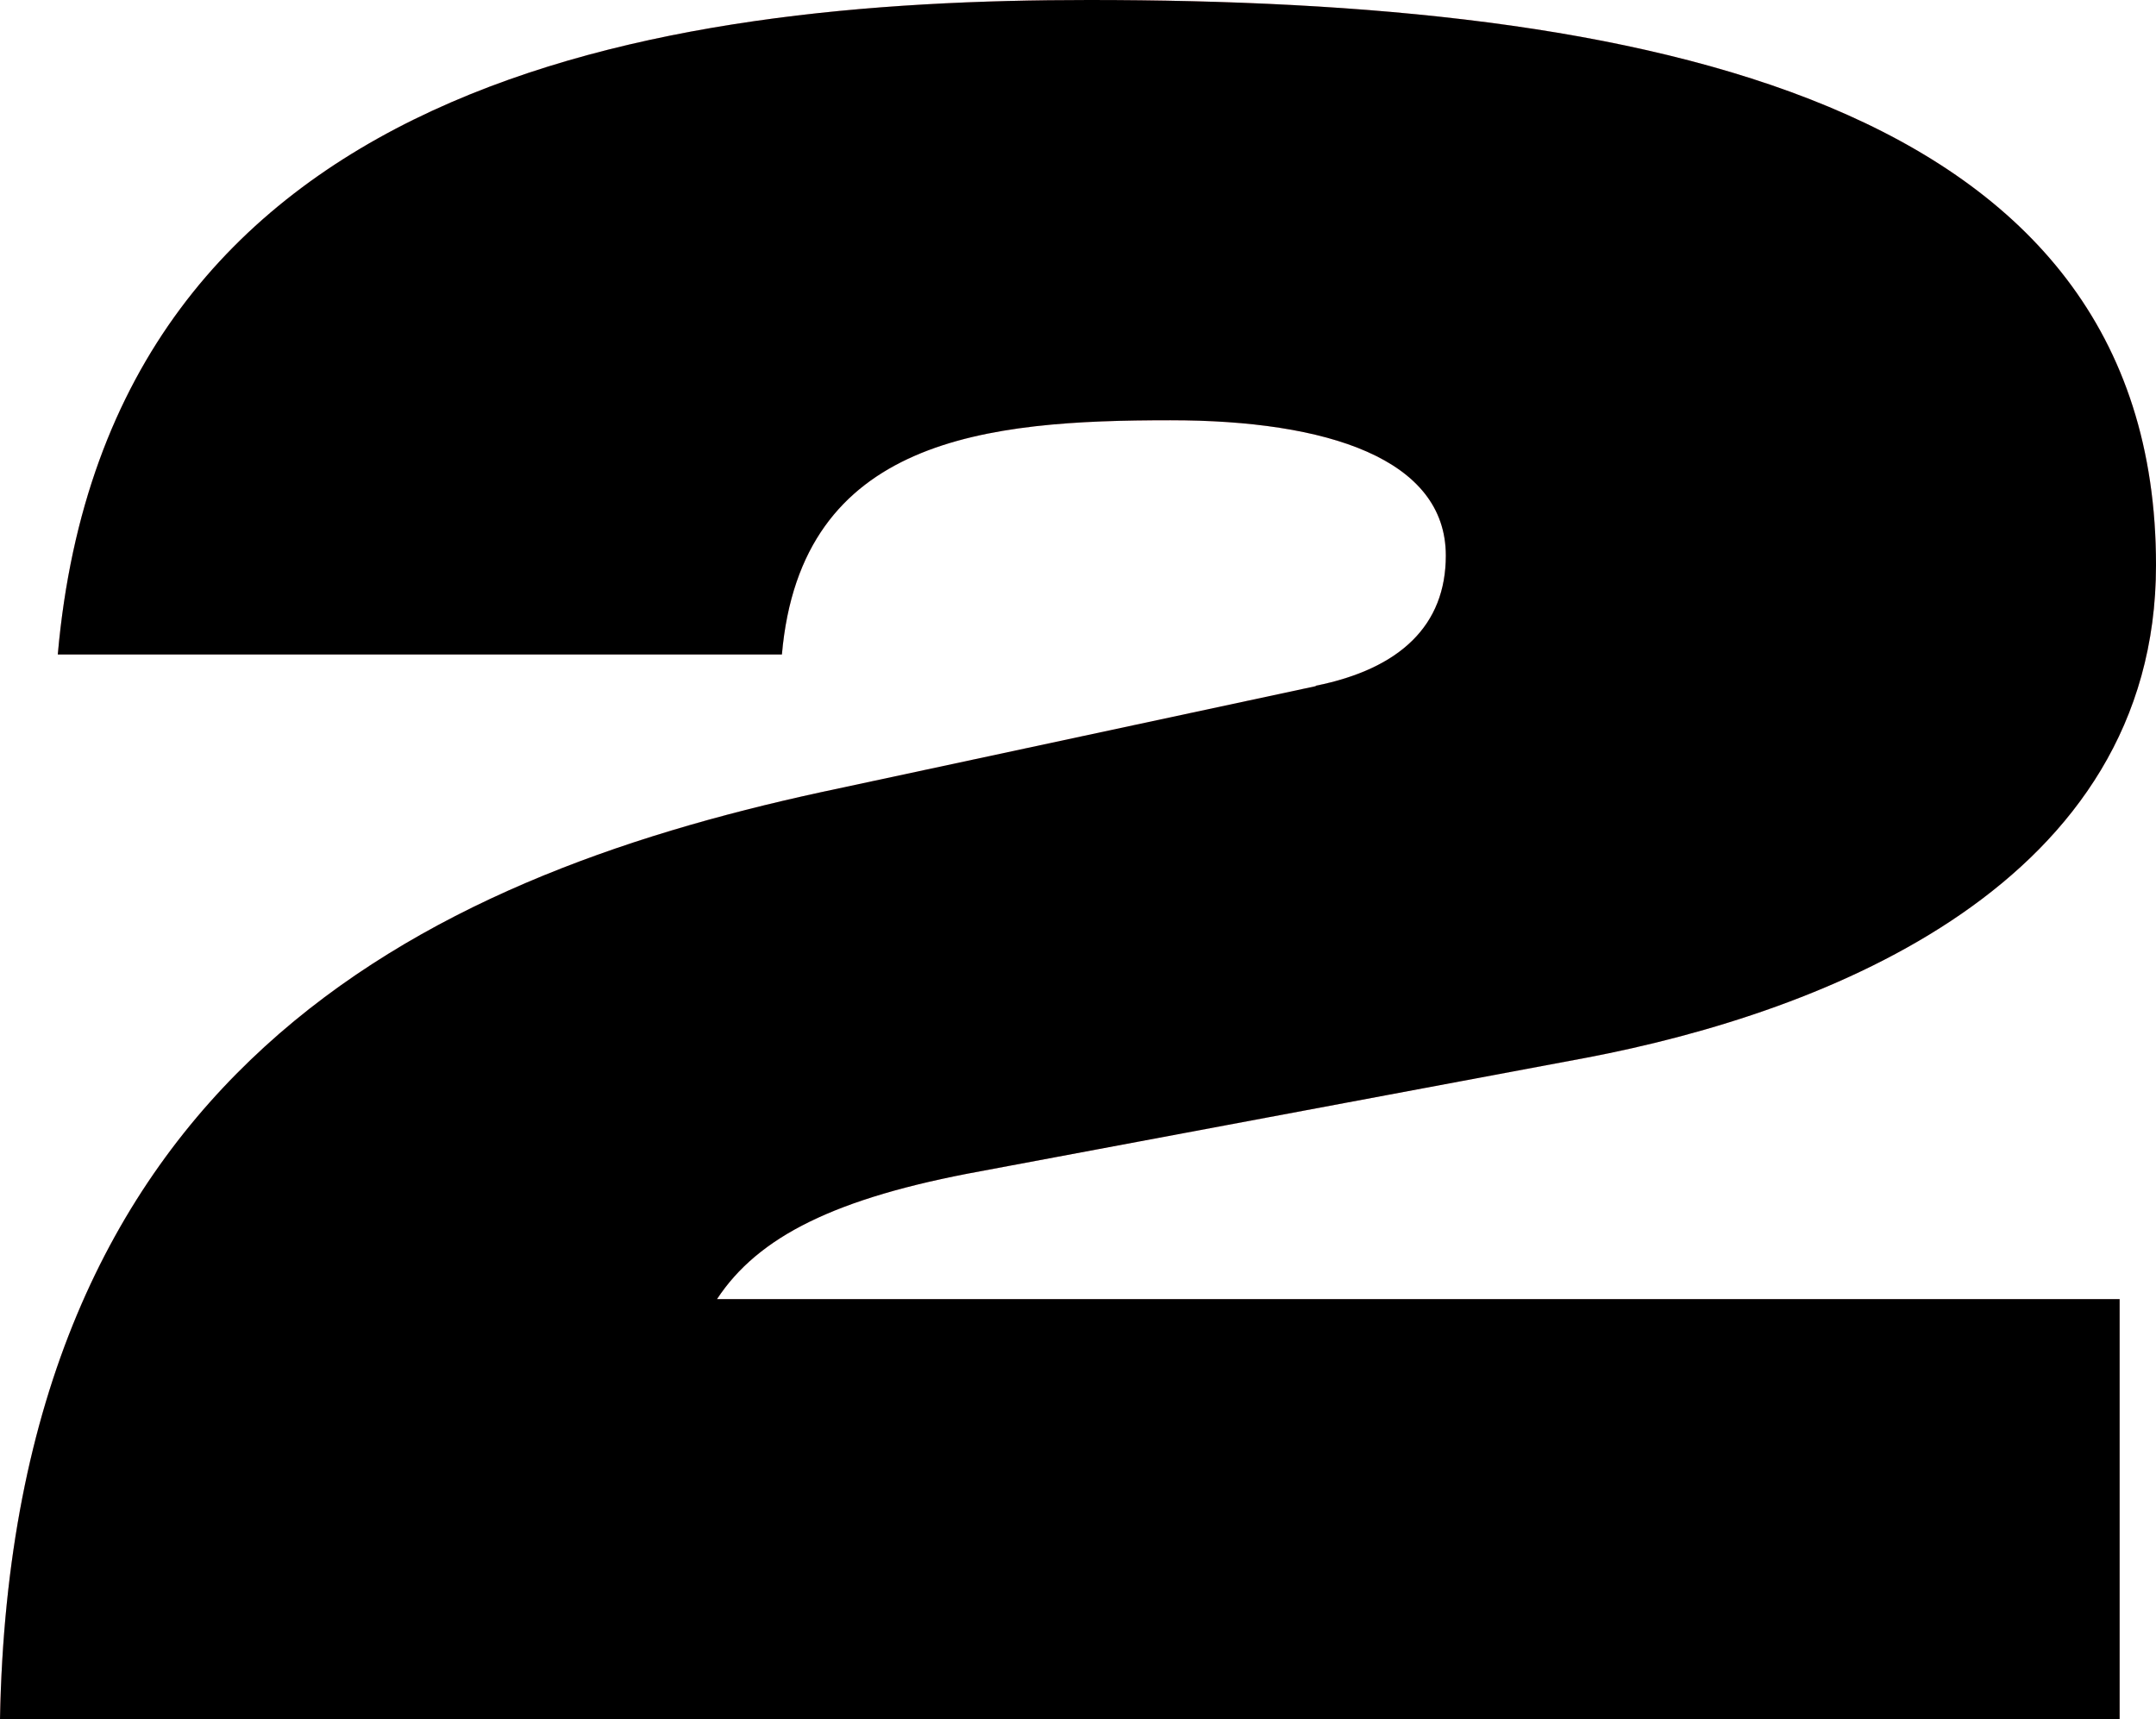
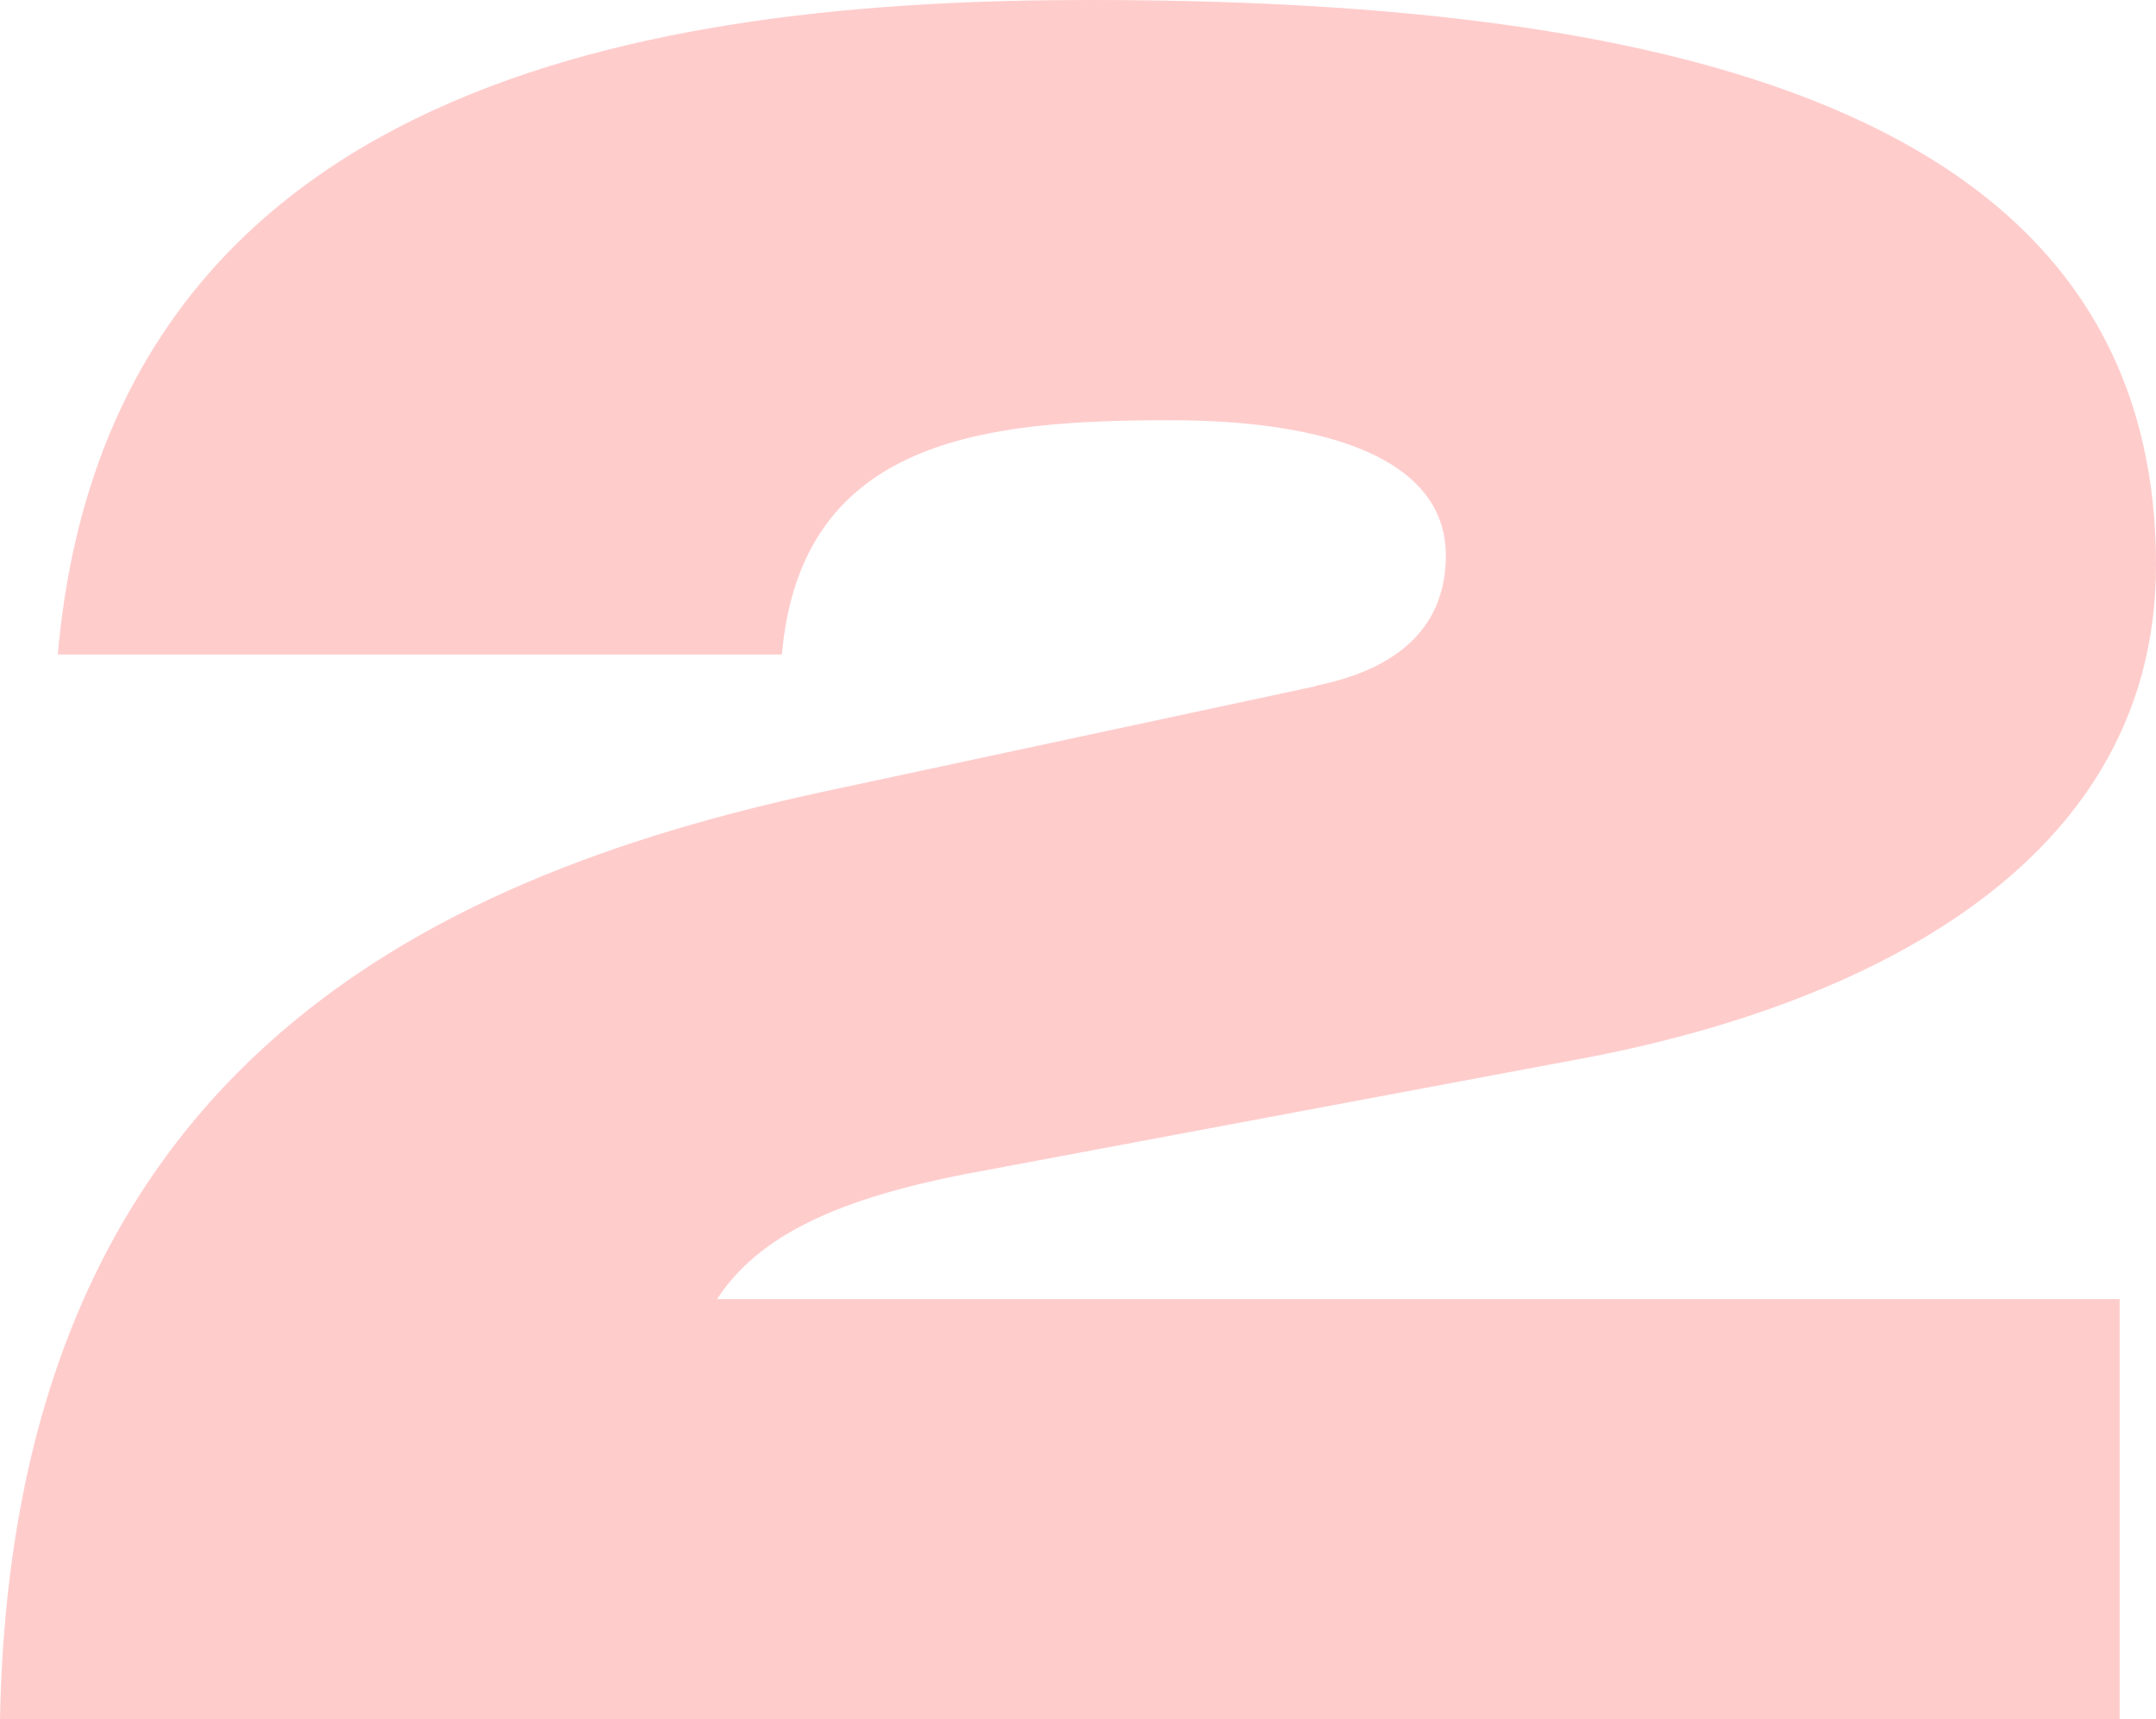
<svg xmlns="http://www.w3.org/2000/svg" id="uuid-449b991f-aff0-4798-b553-a4913d0c8444" viewBox="0 0 63.42 50.56">
  <g id="uuid-53f78479-9790-44f1-8aba-9be4909e0131">
    <path d="M38.7,20.17c2.49-.5,3.83-1.78,3.83-3.83,0-2.84-3.48-3.98-8.1-3.98-5.4,0-10.87.5-11.43,6.89H1.7C3.2,2.27,19.46,0,32.03,0c16.19,0,31.39,2.84,31.39,16.62,0,9.37-9.66,13.14-16.76,14.49l-17.83,3.34c-4.26.78-6.53,1.92-7.74,3.76h41.26v12.36H0c.35-18.96,12.36-24.71,24.15-27.27l14.56-3.12Z" fill="#fcc" stroke-width="0" />
-     <path d="M38.7,20.17c2.49-.5,3.83-1.78,3.83-3.83,0-2.84-3.48-3.98-8.1-3.98-5.4,0-10.87.5-11.43,6.89H1.7C3.2,2.27,19.46,0,32.03,0c16.19,0,31.39,2.84,31.39,16.62,0,9.37-9.66,13.14-16.76,14.49l-17.83,3.34c-4.26.78-6.53,1.92-7.74,3.76h41.26v12.36H0c.35-18.96,12.36-24.71,24.15-27.27l14.56-3.12Z" fill="#fcc" stroke-width="0" />
-     <path d="M38.7,20.17c2.49-.5,3.83-1.78,3.83-3.83,0-2.84-3.48-3.98-8.1-3.98-5.4,0-10.87.5-11.43,6.89H1.7C3.2,2.27,19.46,0,32.03,0c16.19,0,31.39,2.84,31.39,16.62,0,9.37-9.66,13.14-16.76,14.49l-17.83,3.34c-4.26.78-6.53,1.92-7.74,3.76h41.26v12.36H0c.35-18.96,12.36-24.71,24.15-27.27l14.56-3.12Z" fill="#fcc" stroke-width="0" />
-     <path d="M38.7,20.17c2.49-.5,3.83-1.78,3.83-3.83,0-2.84-3.48-3.98-8.1-3.98-5.4,0-10.87.5-11.43,6.89H1.7C3.2,2.27,19.46,0,32.03,0c16.19,0,31.39,2.84,31.39,16.62,0,9.37-9.66,13.14-16.76,14.49l-17.83,3.34c-4.26.78-6.53,1.92-7.74,3.76h41.26v12.36H0c.35-18.96,12.36-24.71,24.15-27.27l14.56-3.12Z" fill="#000" stroke-width="0" />
  </g>
</svg>